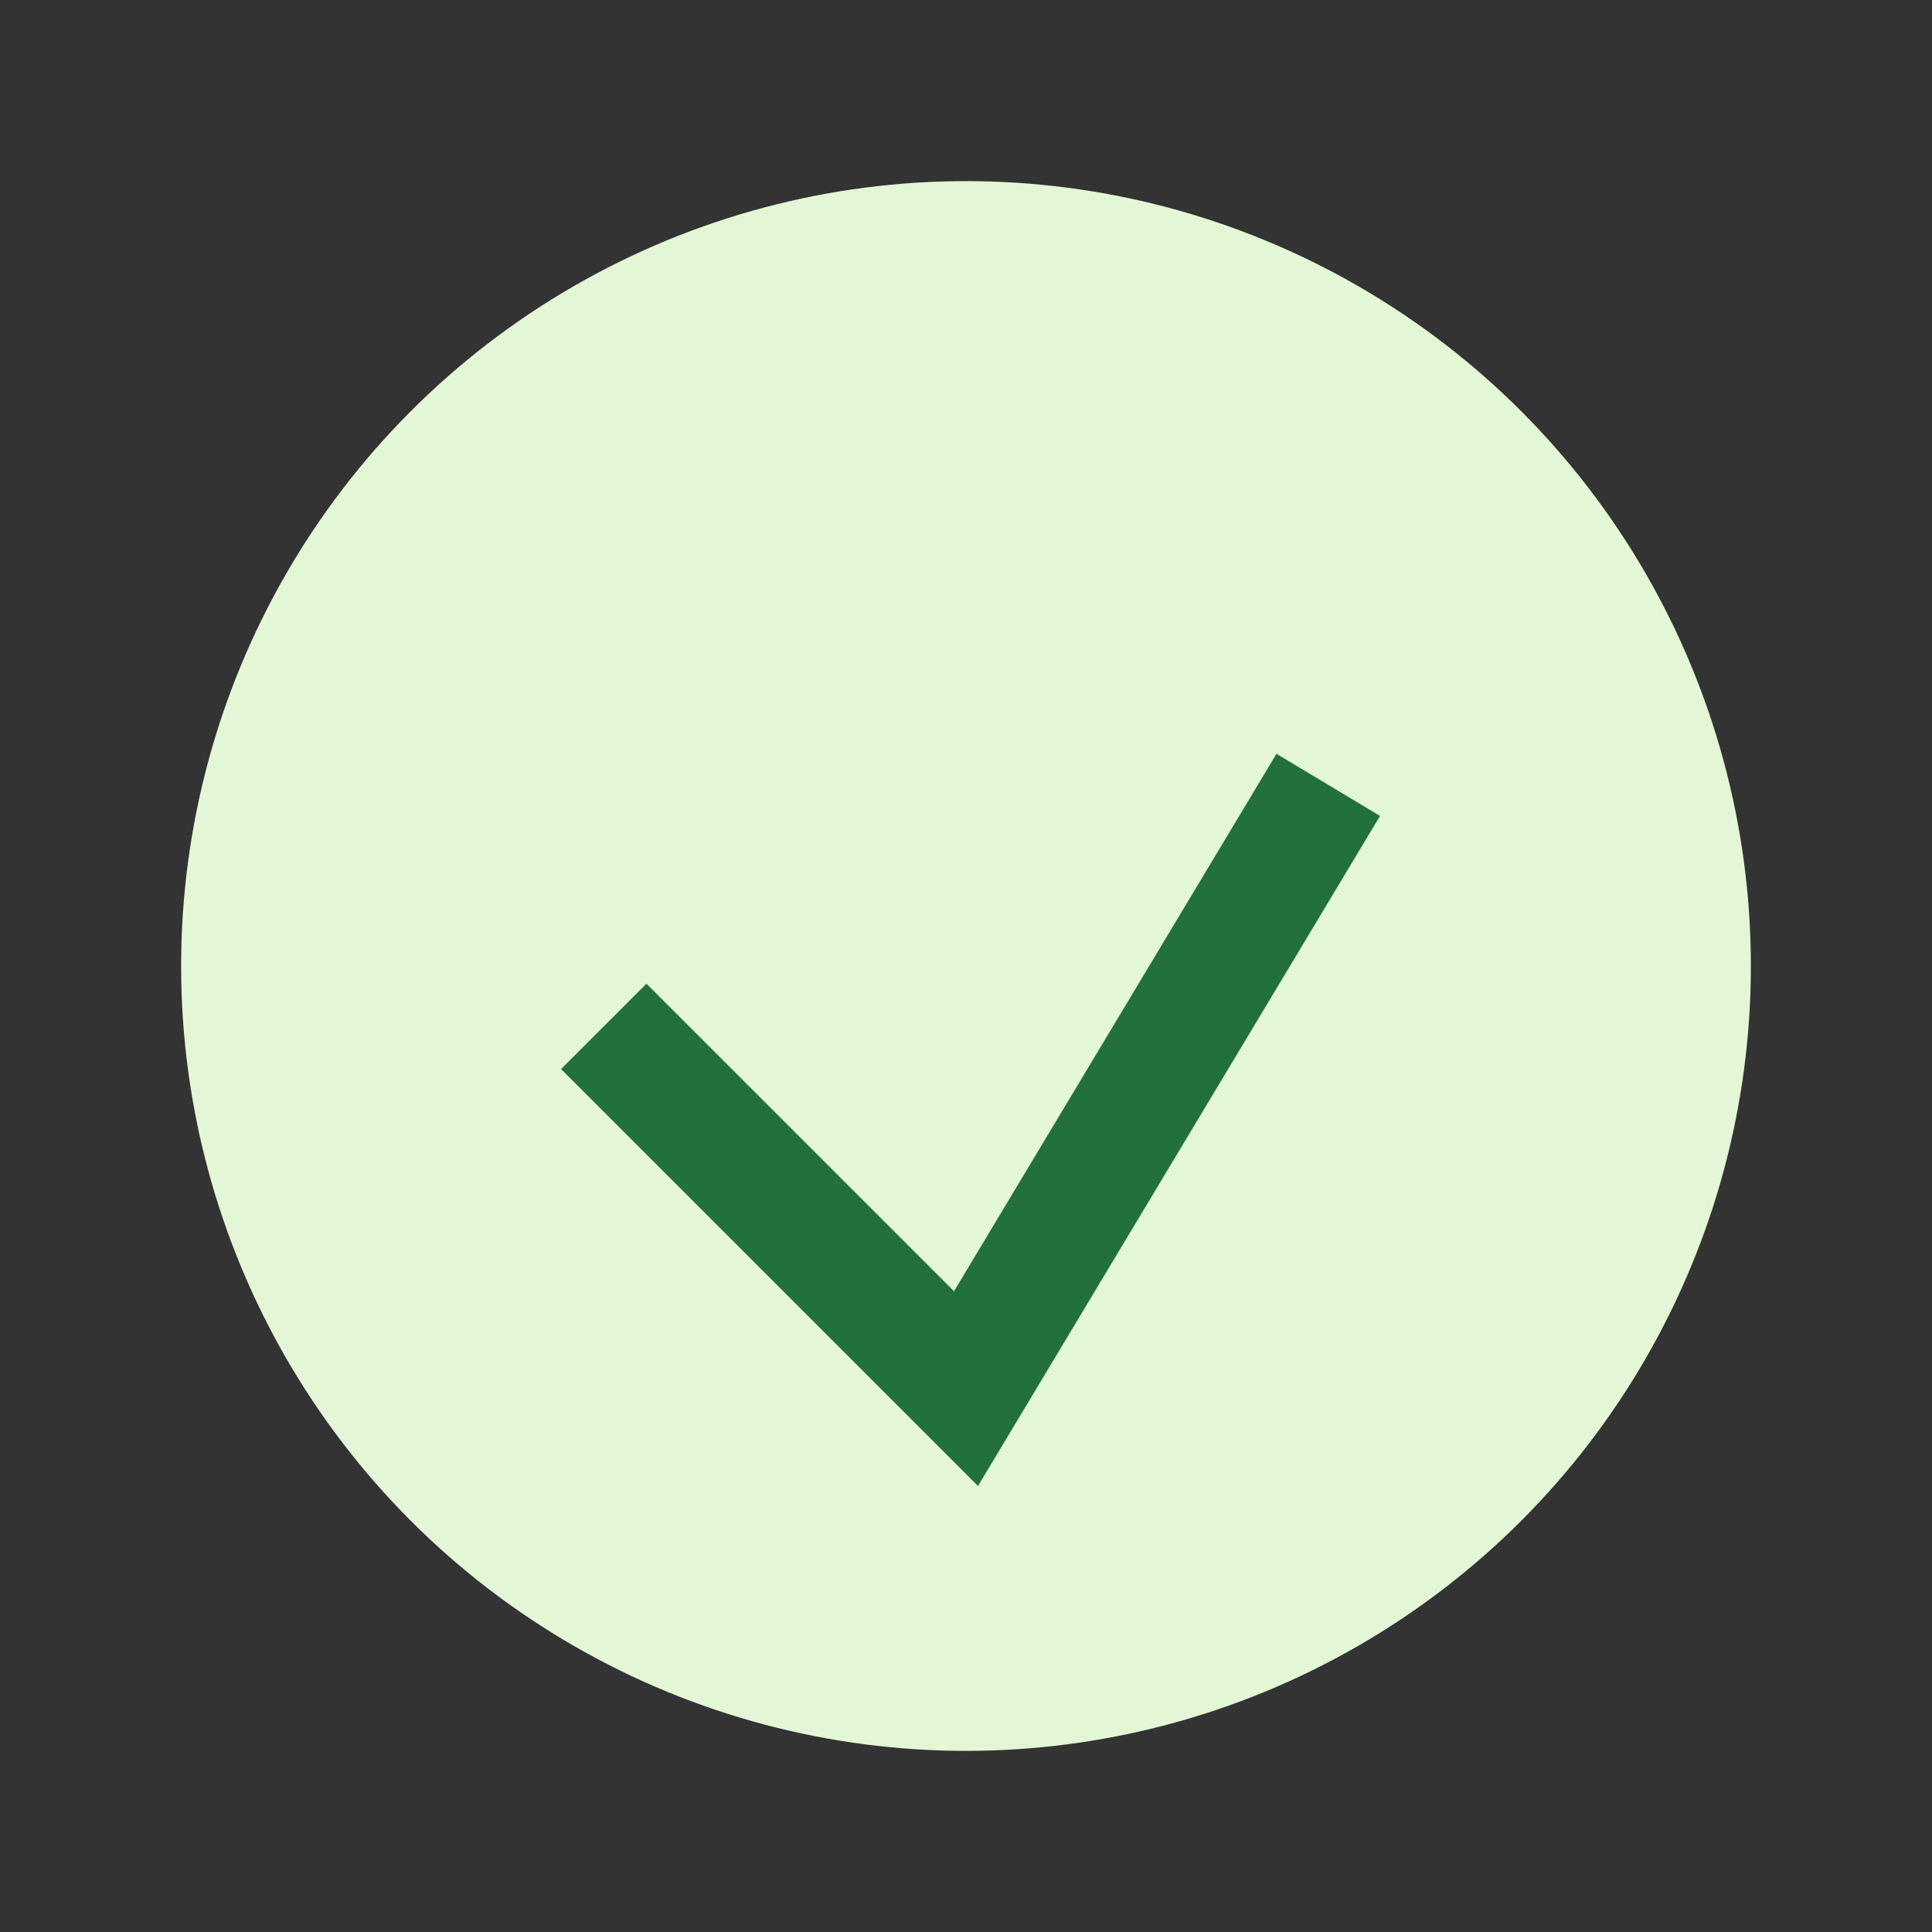
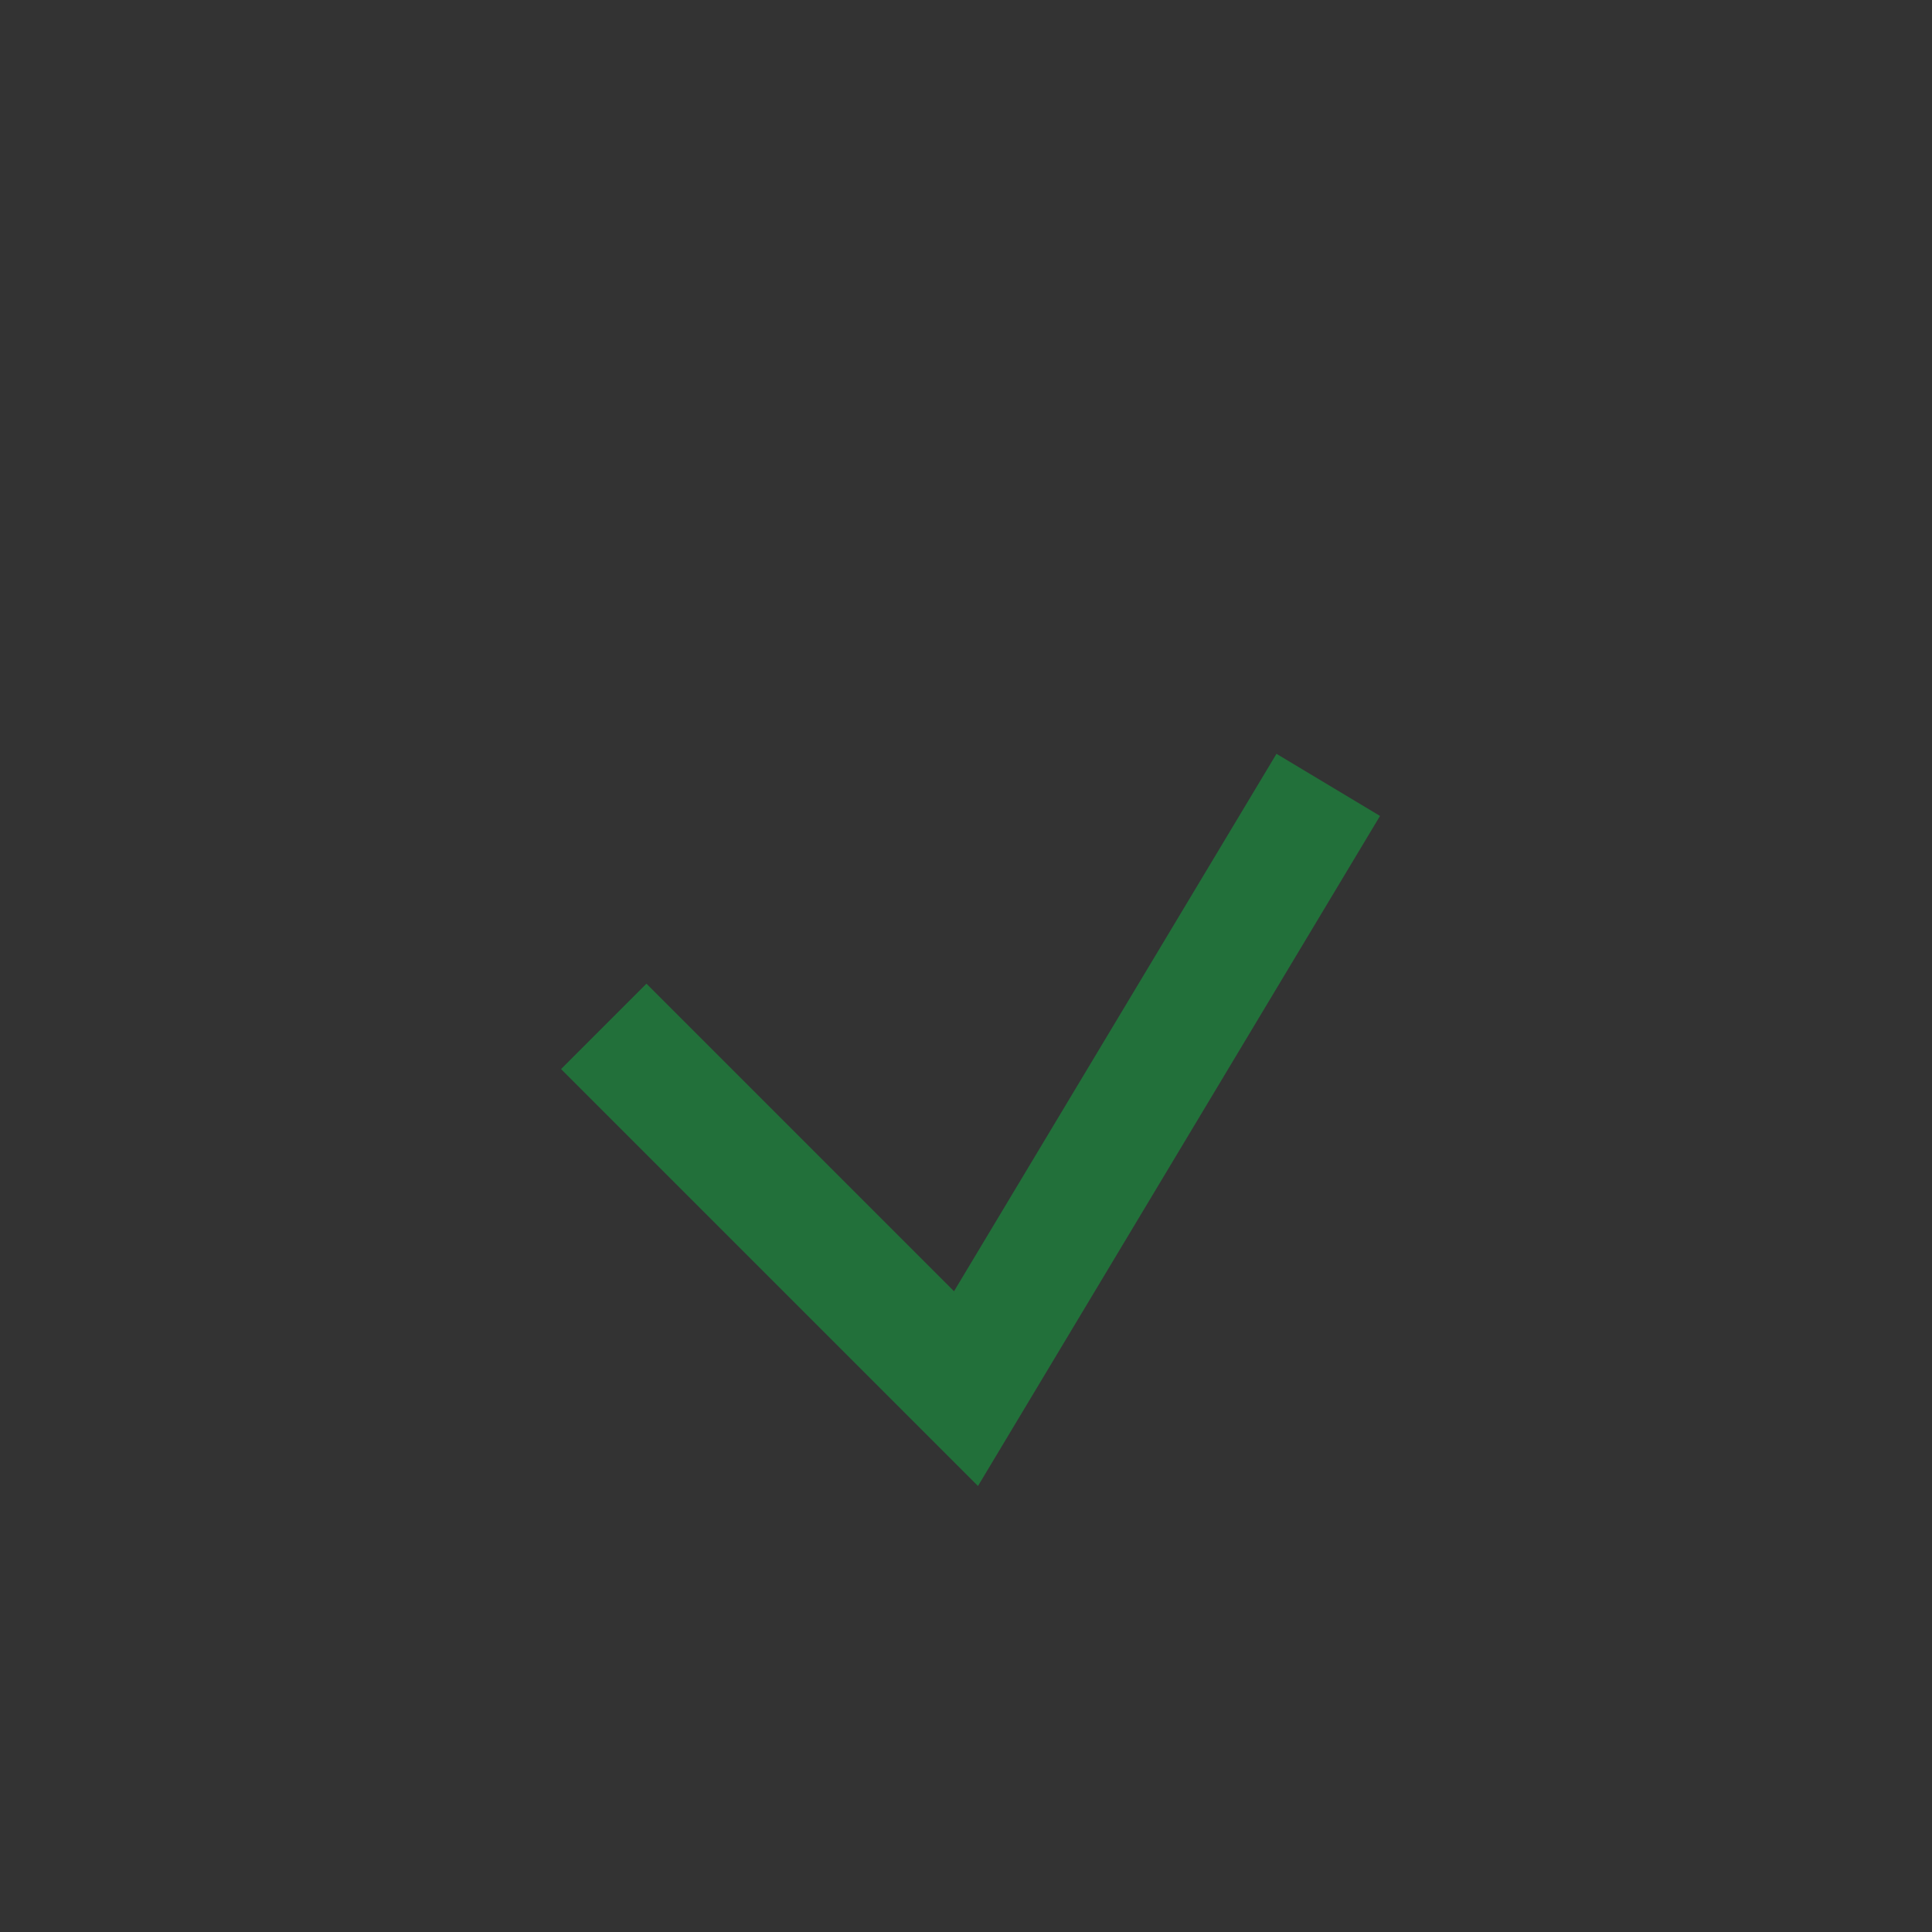
<svg xmlns="http://www.w3.org/2000/svg" width="32" height="32" viewBox="0 0 32 32">
  <rect x="0" y="0" width="32" height="32" fill="#333333" stroke="none" />
-   <circle cx="16" cy="16" r="13" fill="#E3F7D6" />
  <path d="M10 17l6 6 6-10" stroke="#22703A" stroke-width="2" fill="none" />
</svg>